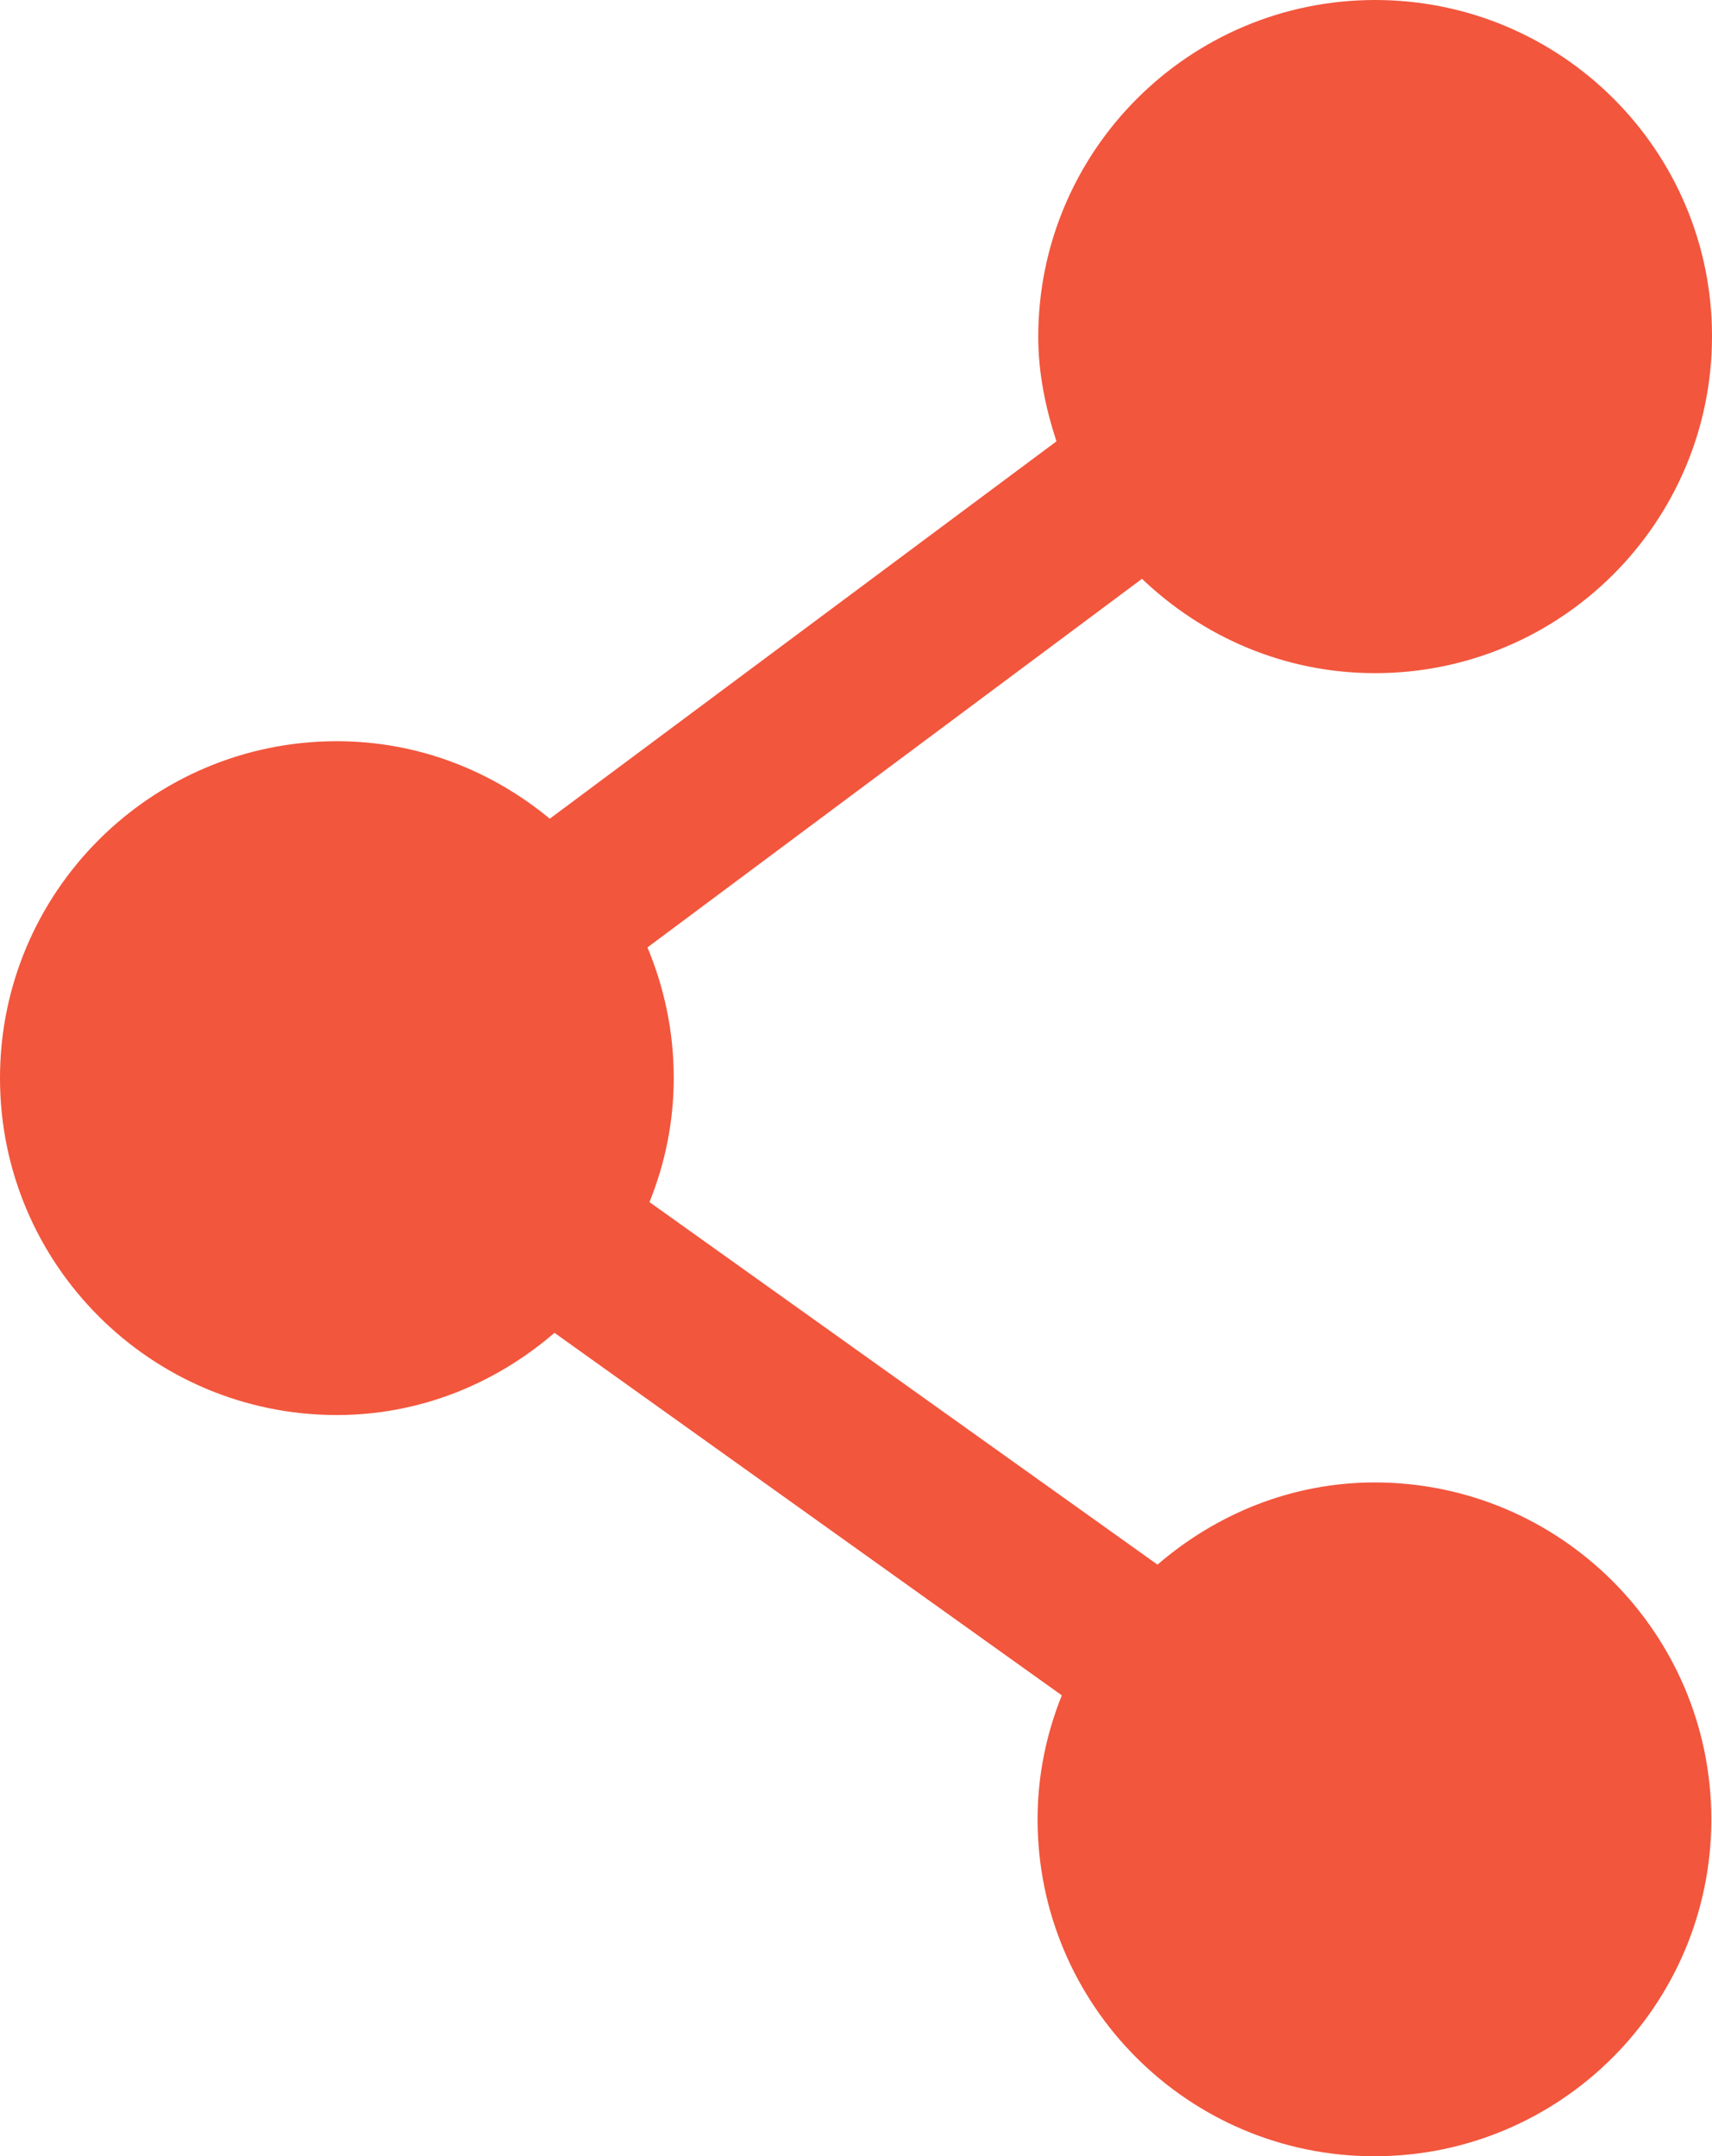
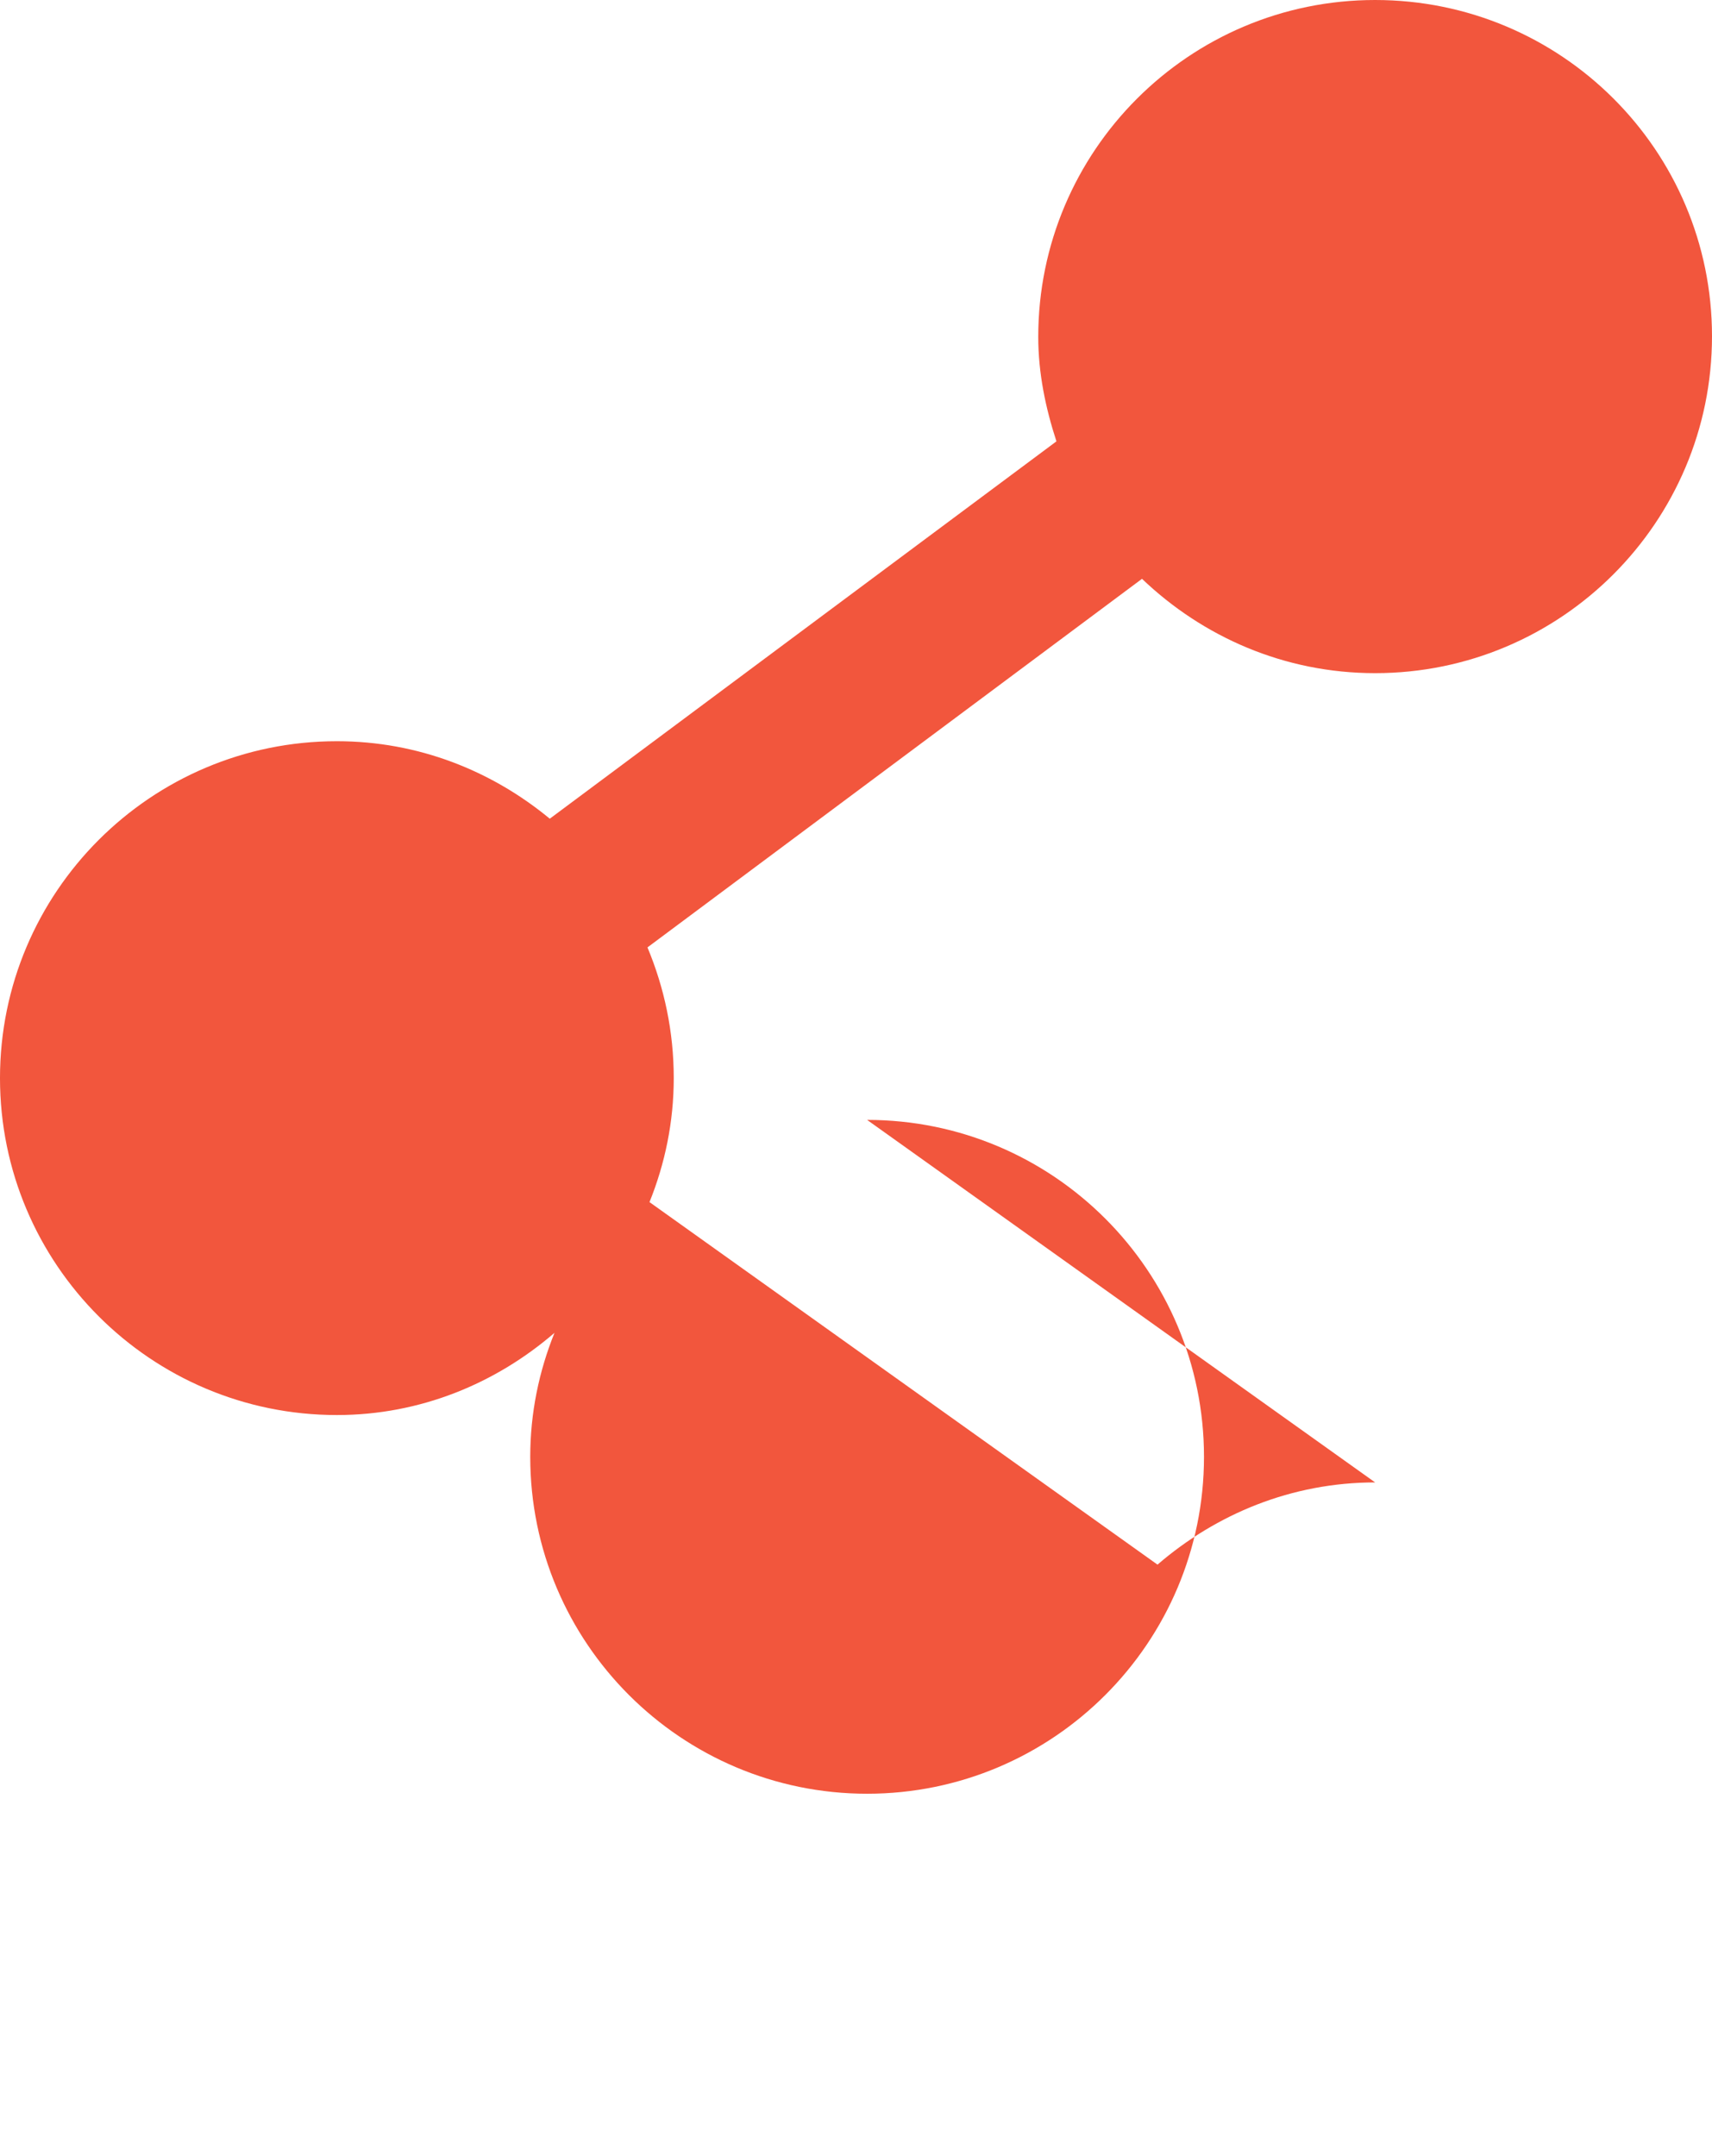
<svg xmlns="http://www.w3.org/2000/svg" id="Camada_2" data-name="Camada 2" viewBox="0 0 25.41 32">
  <defs>
    <style>      .cls-1 {        fill: #f2563d;      }    </style>
  </defs>
  <g id="Camada_1-2" data-name="Camada 1">
-     <path class="cls-1" d="M20.41,22c-1.24,0-2.36.47-3.23,1.22l-7.54-5.38c.23-.57.36-1.19.36-1.84,0-.69-.14-1.34-.39-1.94l7.34-5.47c.9.86,2.11,1.4,3.46,1.4,2.76,0,5-2.24,5-5S23.17,0,20.41,0s-5,2.24-5,5c0,.54.11,1.06.27,1.55l-7.52,5.6c-.86-.71-1.95-1.15-3.16-1.15-2.76,0-5,2.24-5,5s2.24,5,5,5c1.24,0,2.36-.47,3.23-1.22l7.53,5.38c-.23.57-.36,1.19-.36,1.84,0,2.76,2.24,5,5,5s5-2.24,5-5-2.24-5-5-5Z" />
+     <path class="cls-1" d="M20.41,22c-1.24,0-2.36.47-3.23,1.22l-7.54-5.38c.23-.57.36-1.19.36-1.84,0-.69-.14-1.34-.39-1.94l7.34-5.47c.9.86,2.11,1.4,3.46,1.4,2.76,0,5-2.24,5-5S23.17,0,20.41,0s-5,2.24-5,5c0,.54.11,1.06.27,1.55l-7.52,5.6c-.86-.71-1.95-1.15-3.16-1.15-2.76,0-5,2.24-5,5s2.24,5,5,5c1.24,0,2.36-.47,3.23-1.22c-.23.57-.36,1.19-.36,1.84,0,2.76,2.24,5,5,5s5-2.24,5-5-2.24-5-5-5Z" />
  </g>
</svg>